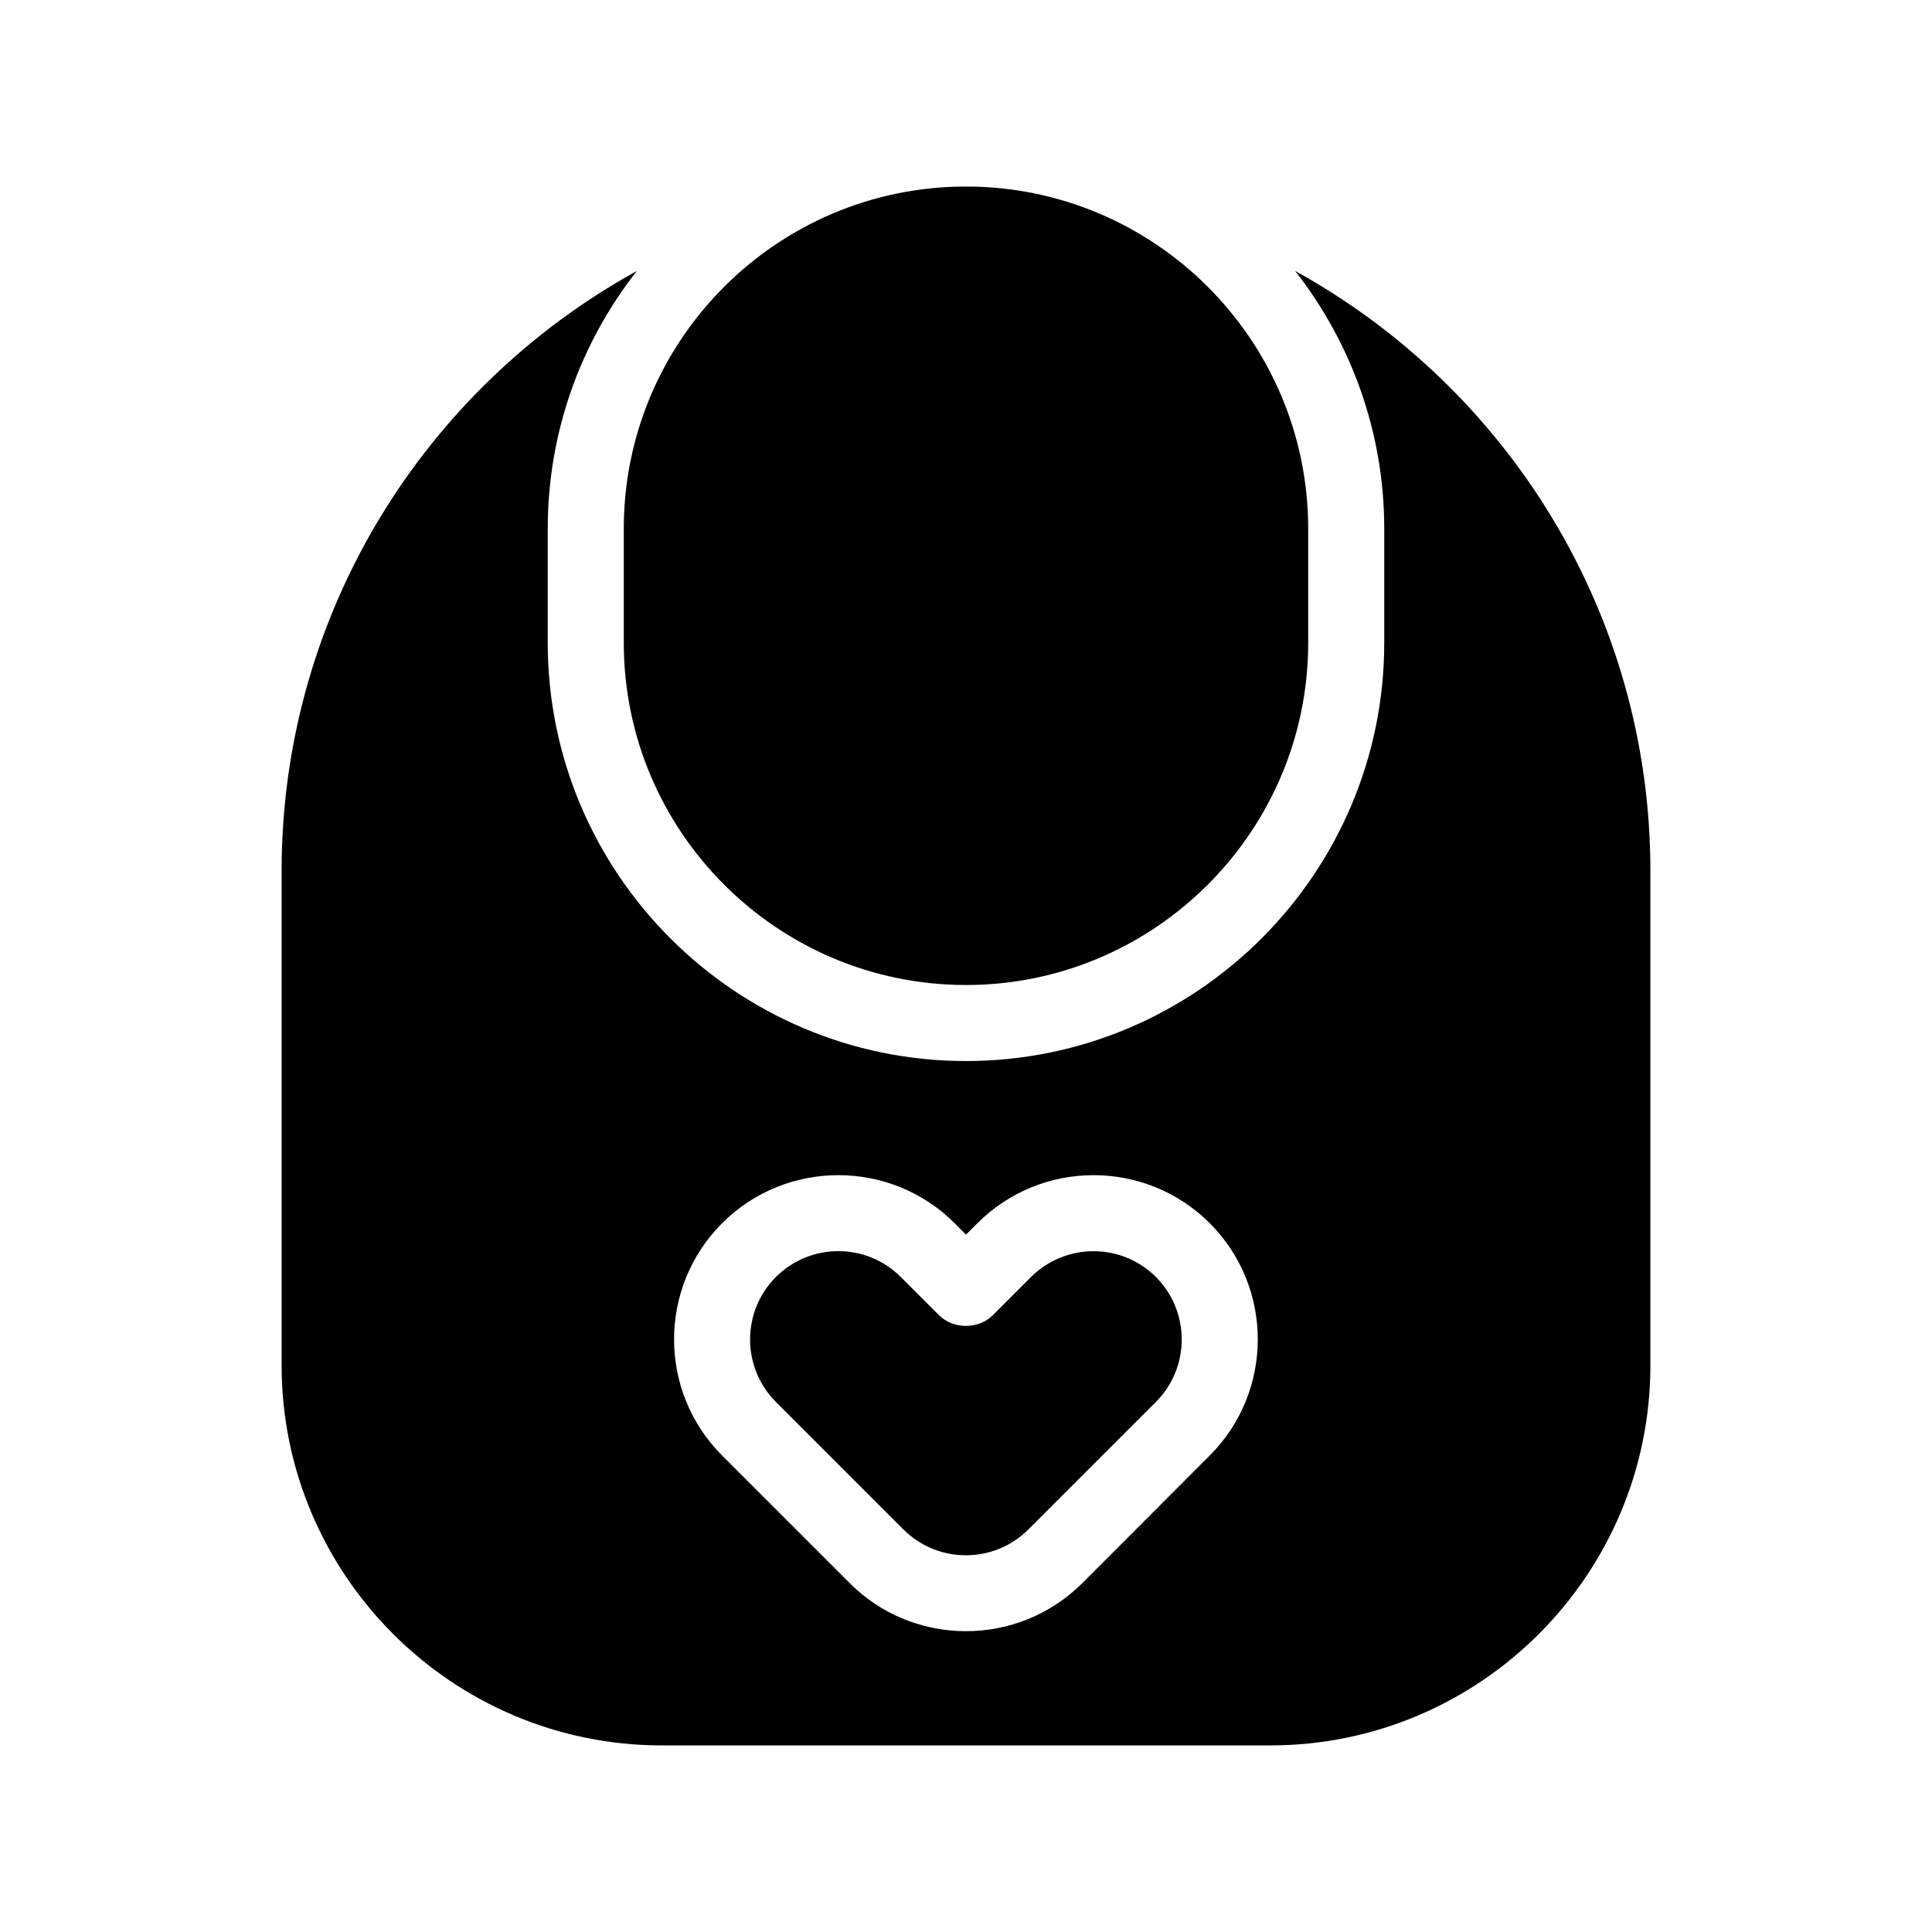
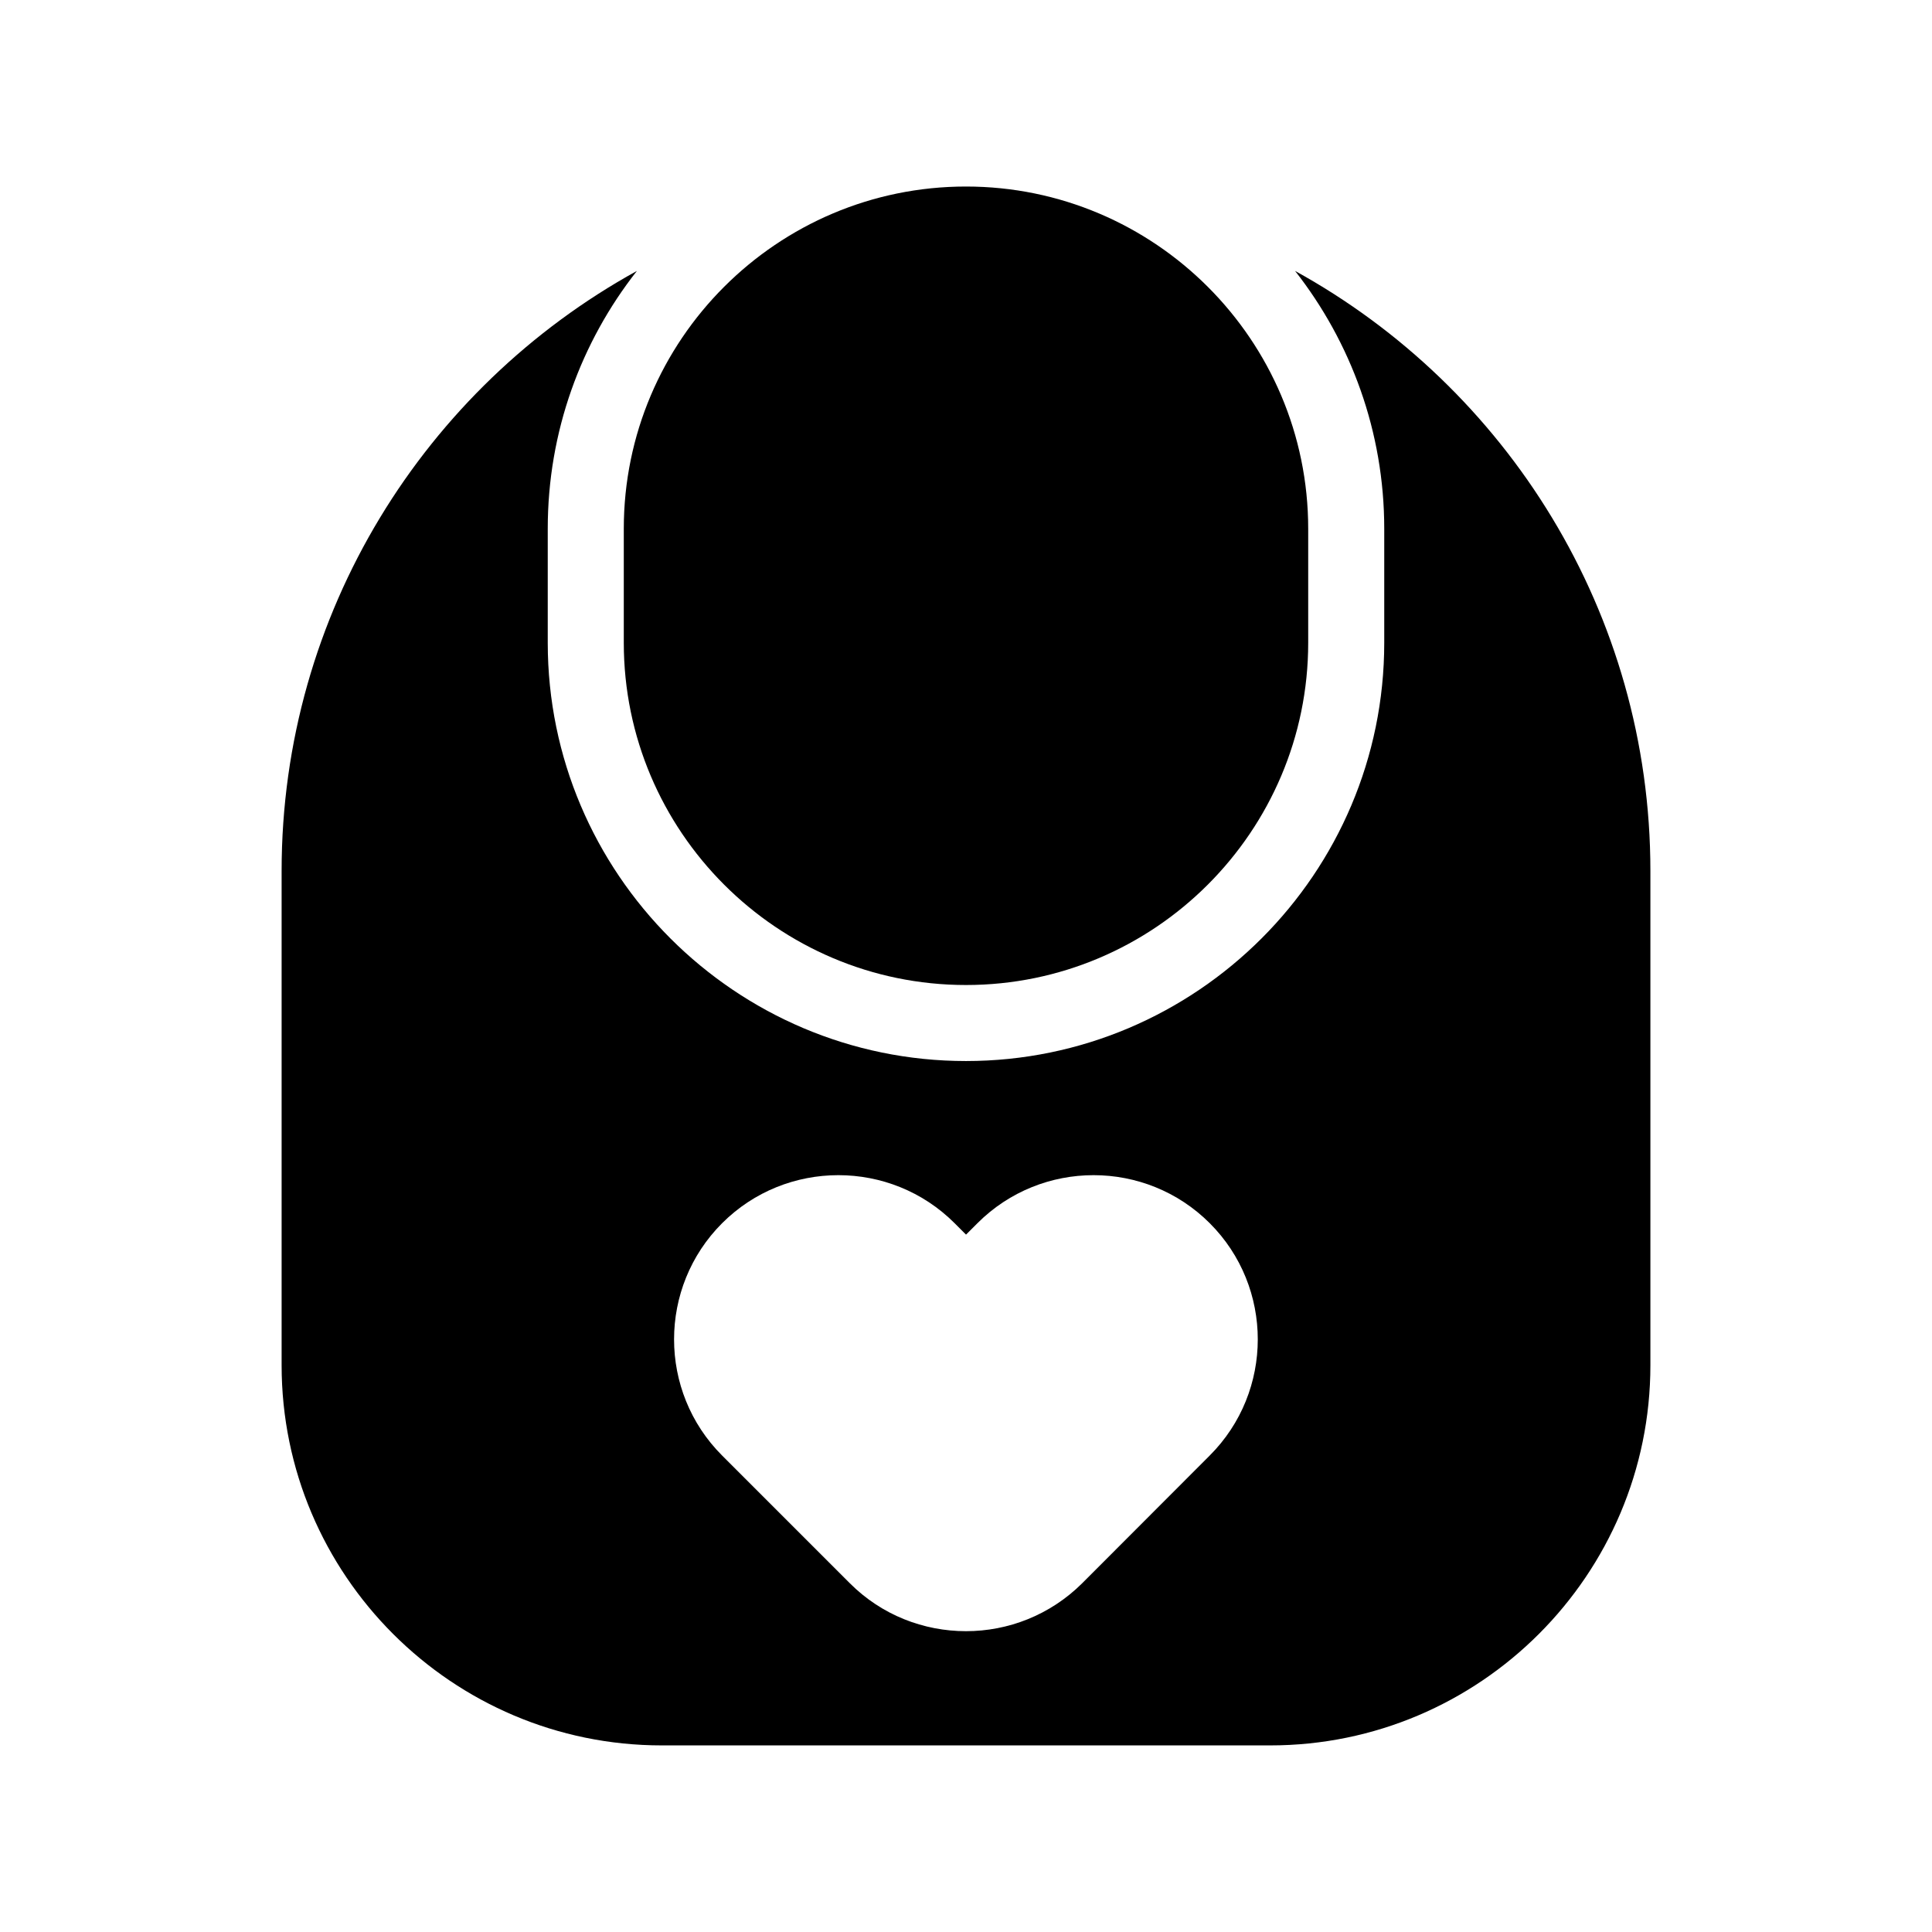
<svg xmlns="http://www.w3.org/2000/svg" fill="#000000" width="800px" height="800px" version="1.1" viewBox="144 144 512 512">
  <g>
    <path d="m487.21 215.8c14.762 18.844 23.629 42.574 23.629 68.316v30.23c0 61.113-49.727 110.84-110.84 110.84-61.113 0-110.84-49.727-110.84-110.84v-30.23c0-25.746 8.816-49.473 23.629-68.316-56.07 30.883-94.156 90.586-94.156 159v130.99c0 55.57 45.191 100.76 100.76 100.76h161.22c55.57 0 100.76-45.191 100.76-100.76v-130.99c0-68.418-38.09-128.12-94.164-159zm-22.621 313.93-33.805 33.855c-8.516 8.465-19.648 12.695-30.781 12.695-11.184 0-22.32-4.231-30.781-12.695l-33.855-33.855c-16.977-16.977-16.977-44.586 0-61.566 16.977-16.977 44.637-16.977 61.617 0l3.023 3.023 3.023-3.023c16.977-16.977 44.586-16.977 61.566 0 16.973 16.977 16.973 44.586-0.008 61.566z" />
    <path d="m309.31 314.35c0 49.977 40.656 90.688 90.688 90.688 49.977 0 90.688-40.707 90.688-90.688v-30.23c0-50.027-40.707-90.688-90.688-90.688-50.027 0-90.688 40.656-90.688 90.688z" />
-     <path d="m417.23 482.42-10.125 10.125c-3.777 3.777-10.48 3.777-14.258 0l-10.125-10.125c-4.59-4.586-10.535-6.852-16.531-6.852s-11.992 2.266-16.574 6.852c-9.117 9.117-9.117 23.98 0 33.102l33.805 33.805c9.117 9.117 23.98 9.117 33.102 0l33.805-33.805c9.117-9.117 9.117-23.98 0-33.102-9.117-9.117-23.93-9.117-33.098 0z" />
  </g>
</svg>